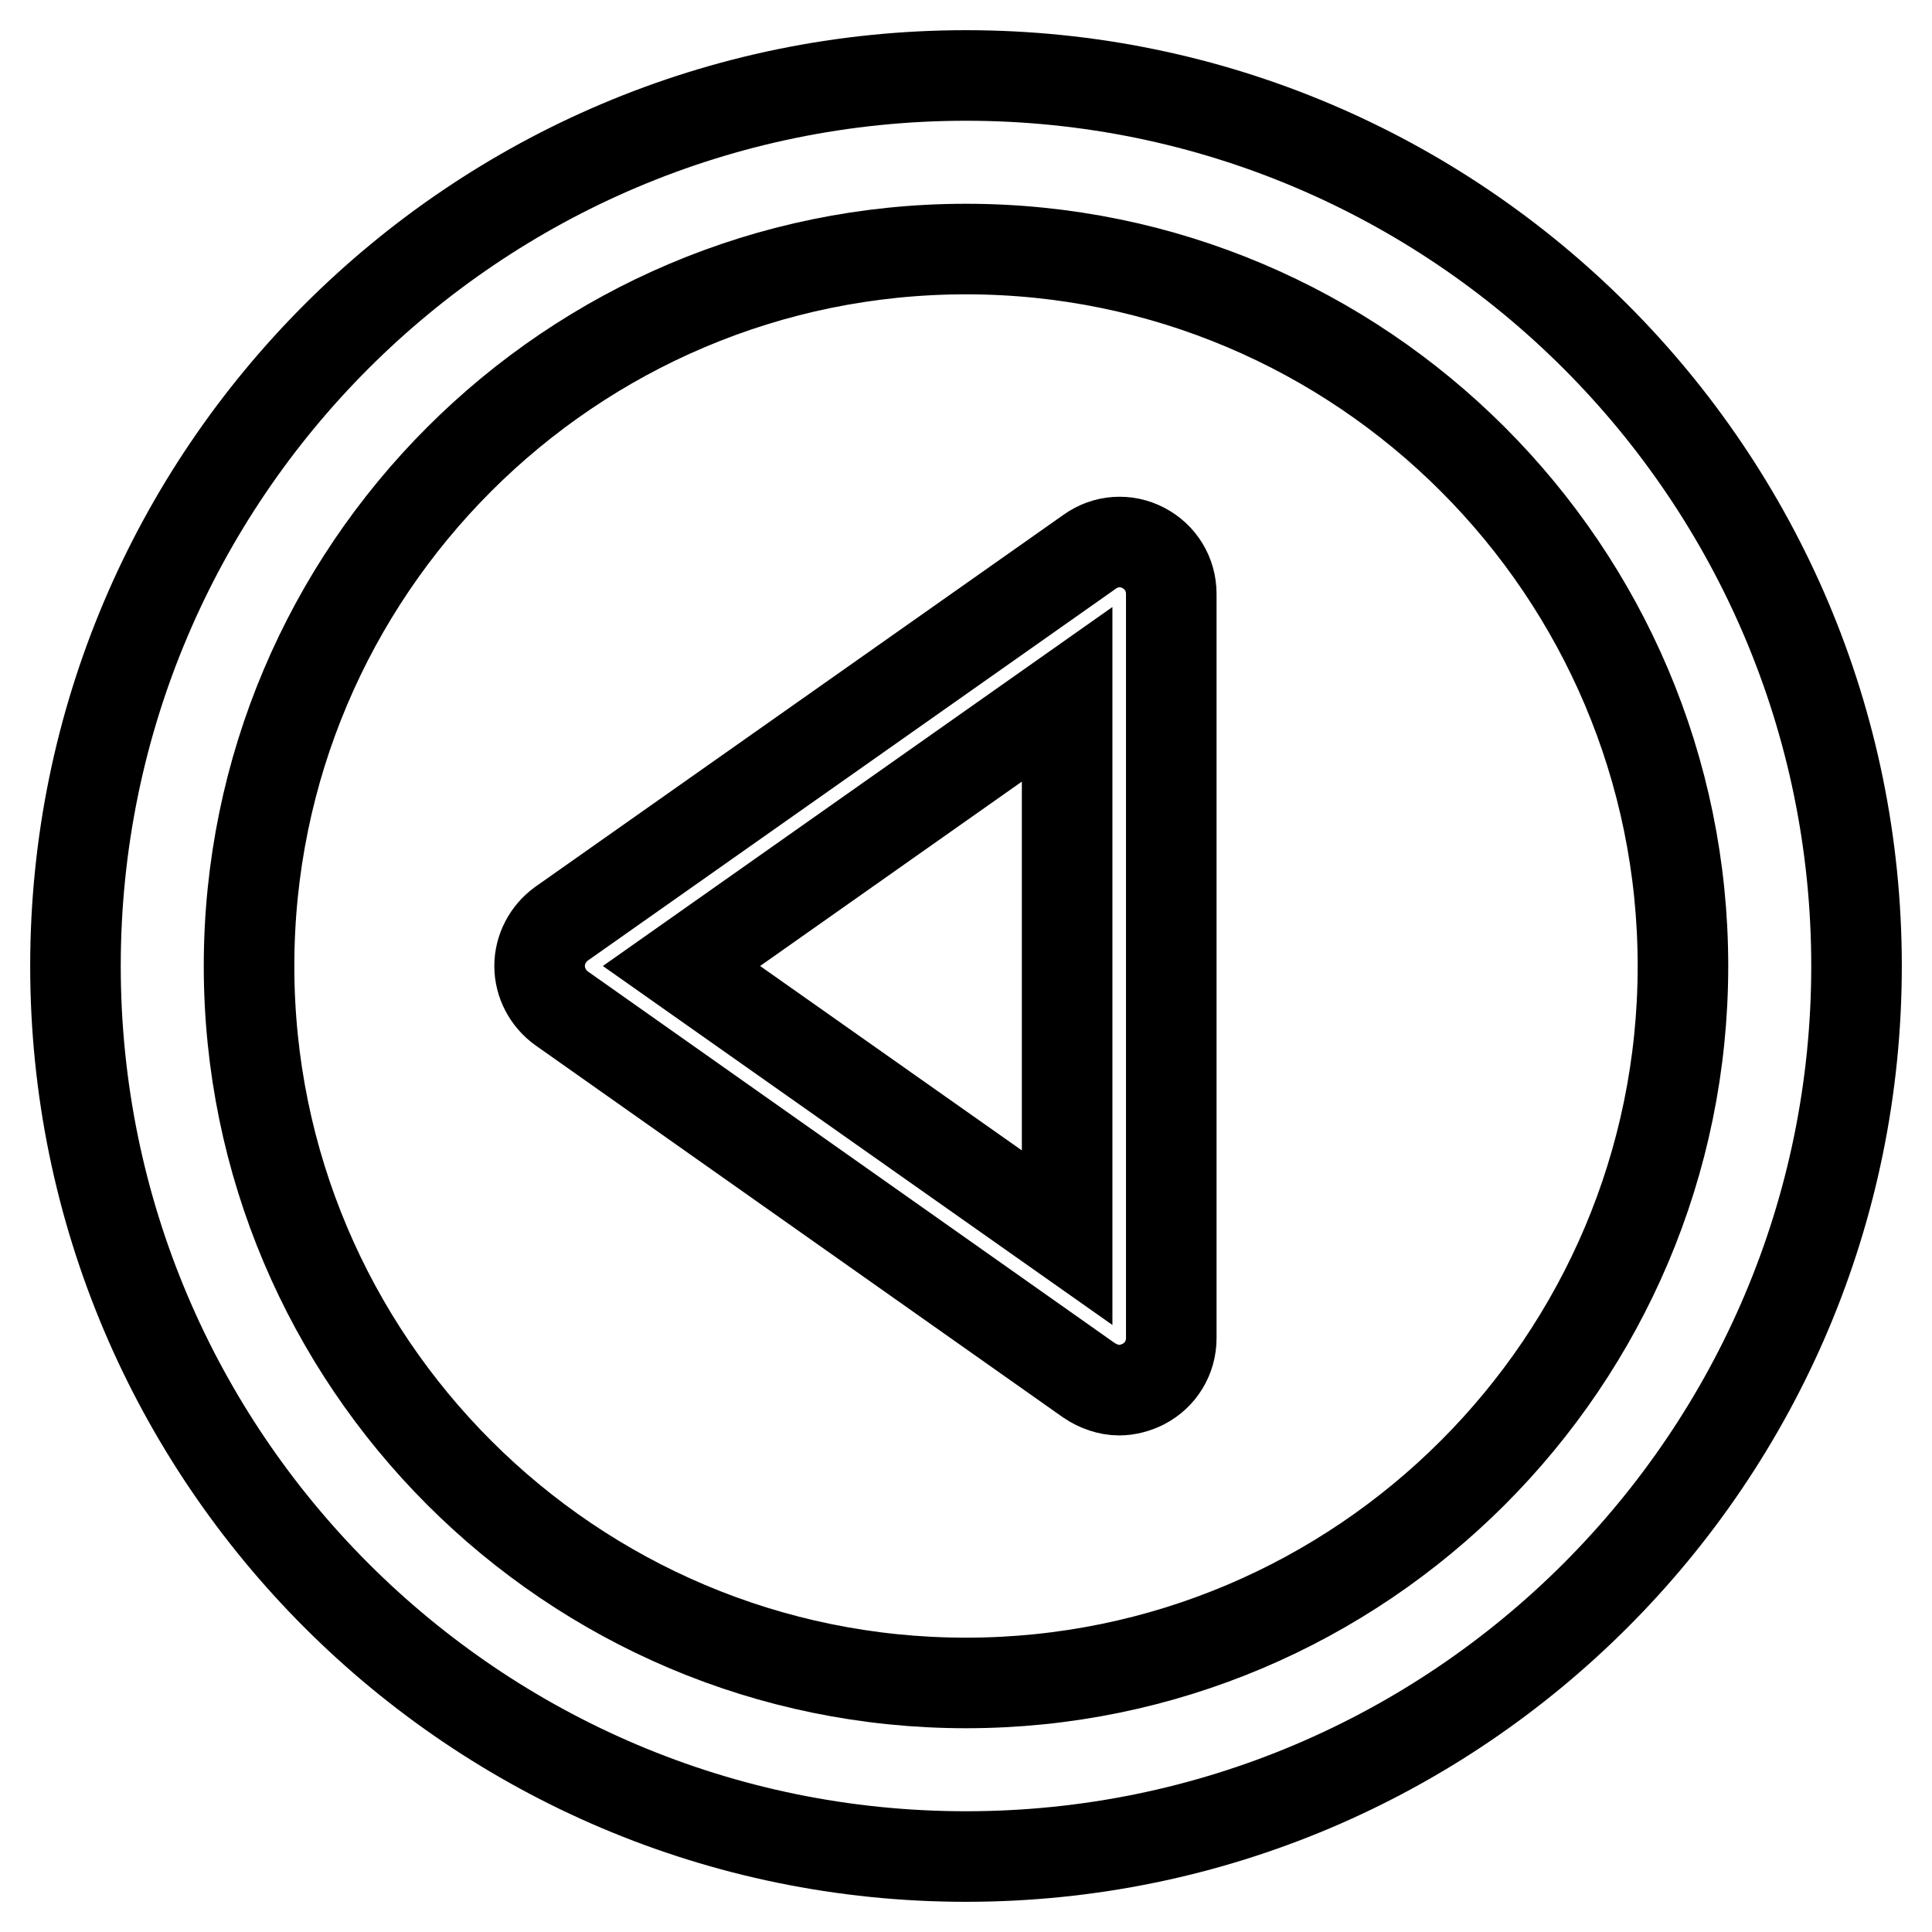
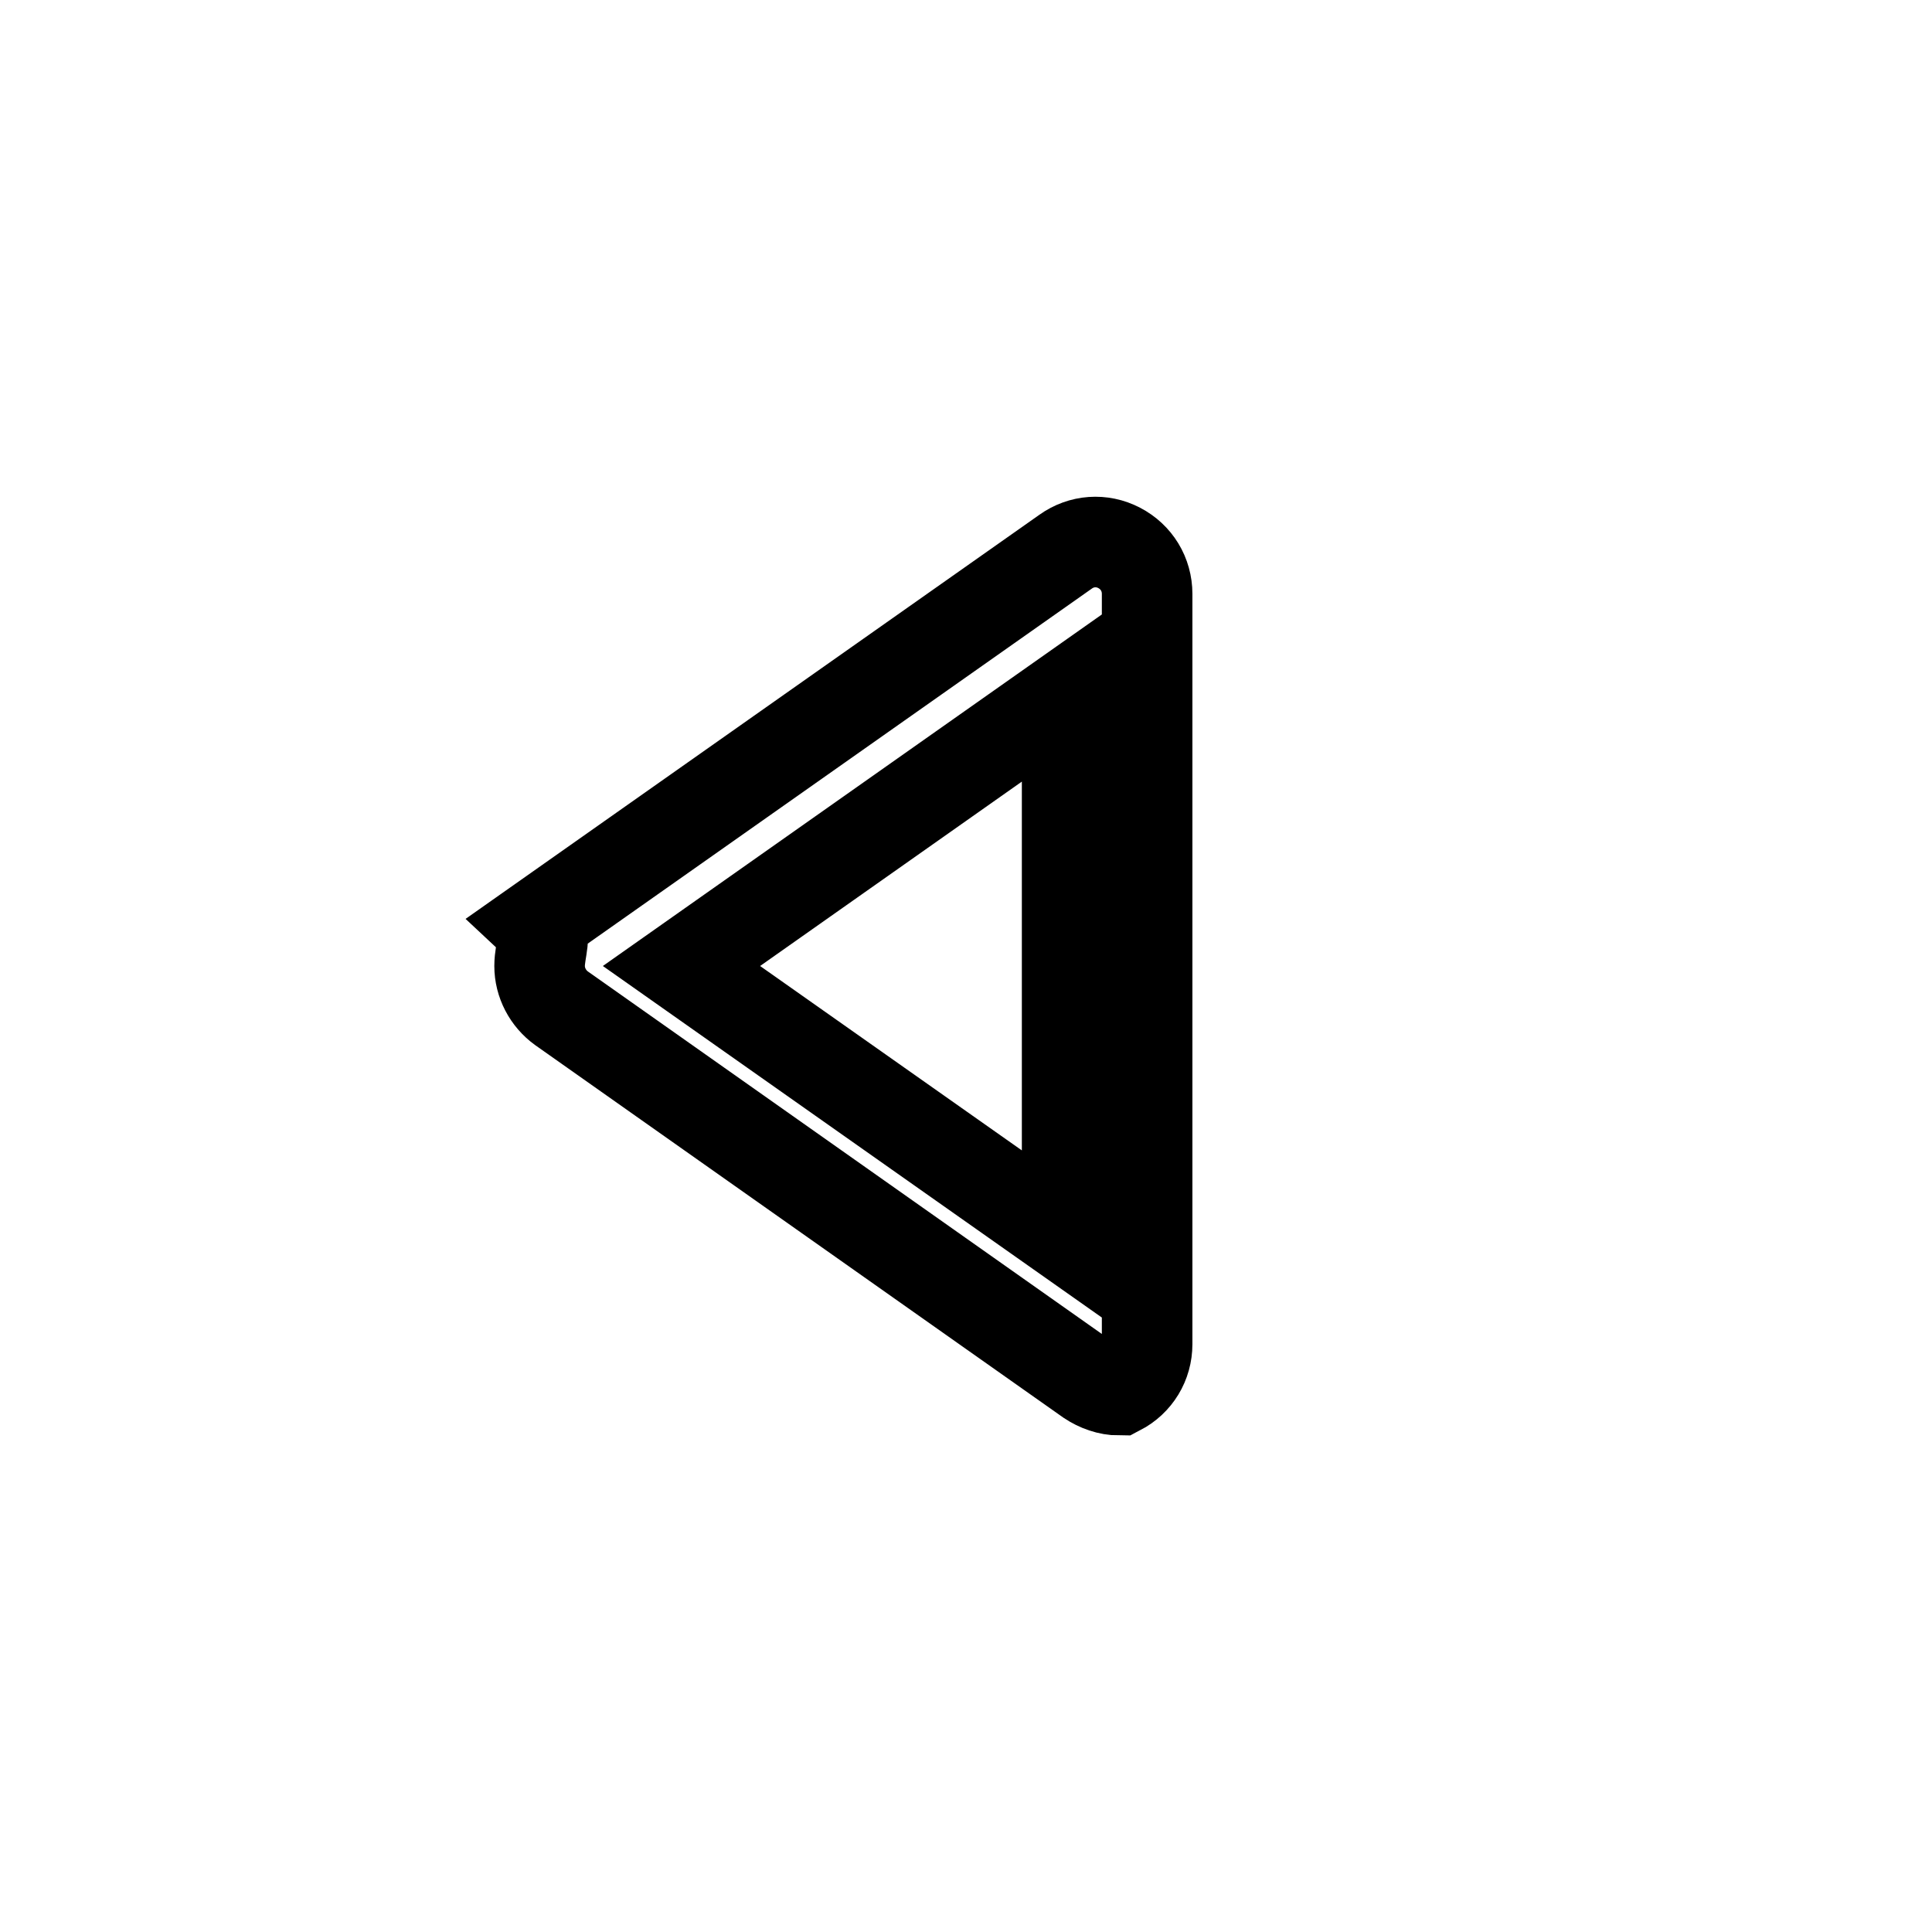
<svg xmlns="http://www.w3.org/2000/svg" version="1.1" x="0px" y="0px" viewBox="0 0 256 256" enable-background="new 0 0 256 256" xml:space="preserve">
  <g>
    <g>
-       <path stroke-width="12" fill-opacity="0" stroke="#000000" d="M10,128c0,65.1,52.9,118,118,118c65.1,0,118-52.9,118-118c0-65.1-52.9-118-118-118C62.9,10,10,62.9,10,128z M33,128c0-52.4,42.6-95,95-95c52.4,0,95,42.6,95,95c0,52.4-42.6,95-95,95C75.6,223,33,180.4,33,128z" />
-       <path stroke-width="12" fill-opacity="0" stroke="#000000" d="M71.5,128c0,2.2,1.1,4.3,2.9,5.6l69.9,49.3c1.2,0.8,2.6,1.3,4,1.3c1.1,0,2.2-0.3,3.2-0.8c2.3-1.2,3.7-3.5,3.7-6.1V78.7c0-2.6-1.4-4.9-3.7-6.1c-2.3-1.2-5-1-7.1,0.5l-70,49.3C72.6,123.7,71.5,125.8,71.5,128z M90.3,128l51.1-36v72L90.3,128z" />
+       <path stroke-width="12" fill-opacity="0" stroke="#000000" d="M71.5,128c0,2.2,1.1,4.3,2.9,5.6l69.9,49.3c1.2,0.8,2.6,1.3,4,1.3c2.3-1.2,3.7-3.5,3.7-6.1V78.7c0-2.6-1.4-4.9-3.7-6.1c-2.3-1.2-5-1-7.1,0.5l-70,49.3C72.6,123.7,71.5,125.8,71.5,128z M90.3,128l51.1-36v72L90.3,128z" />
    </g>
  </g>
</svg>